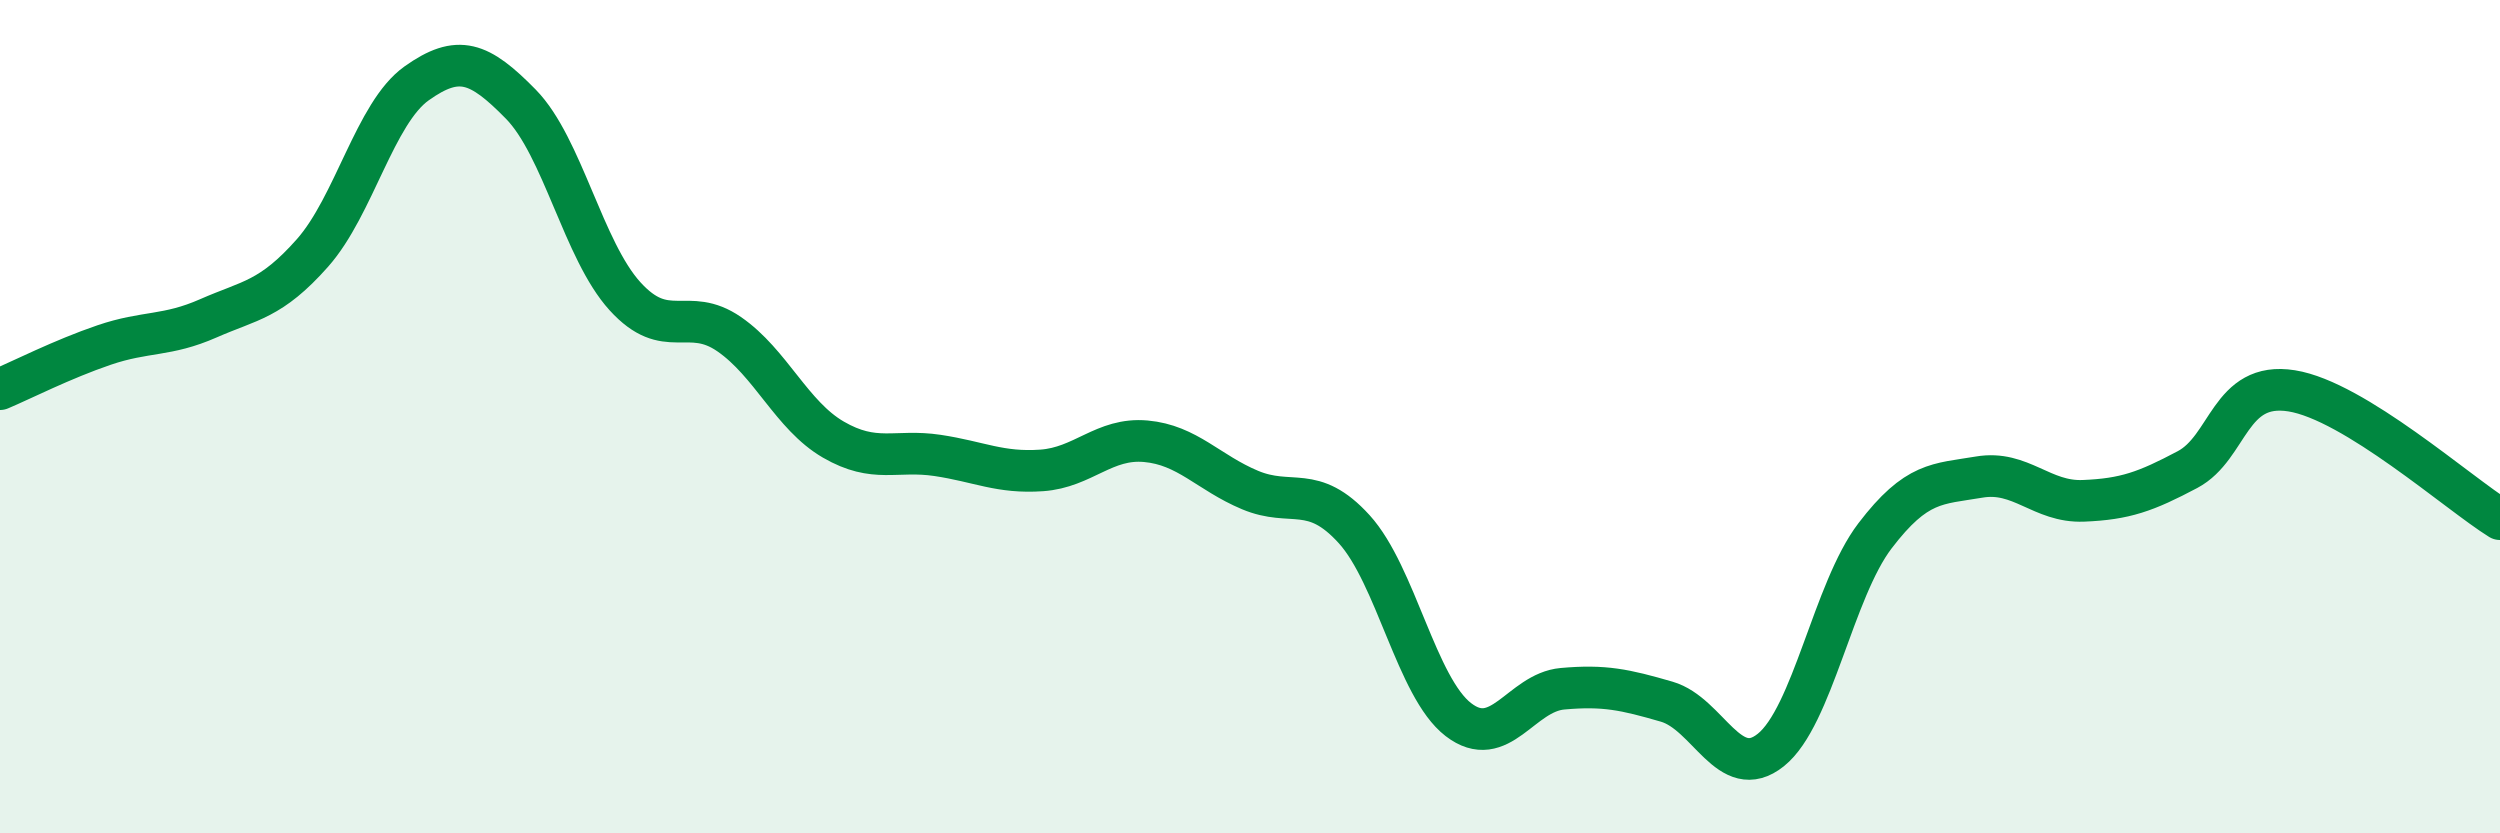
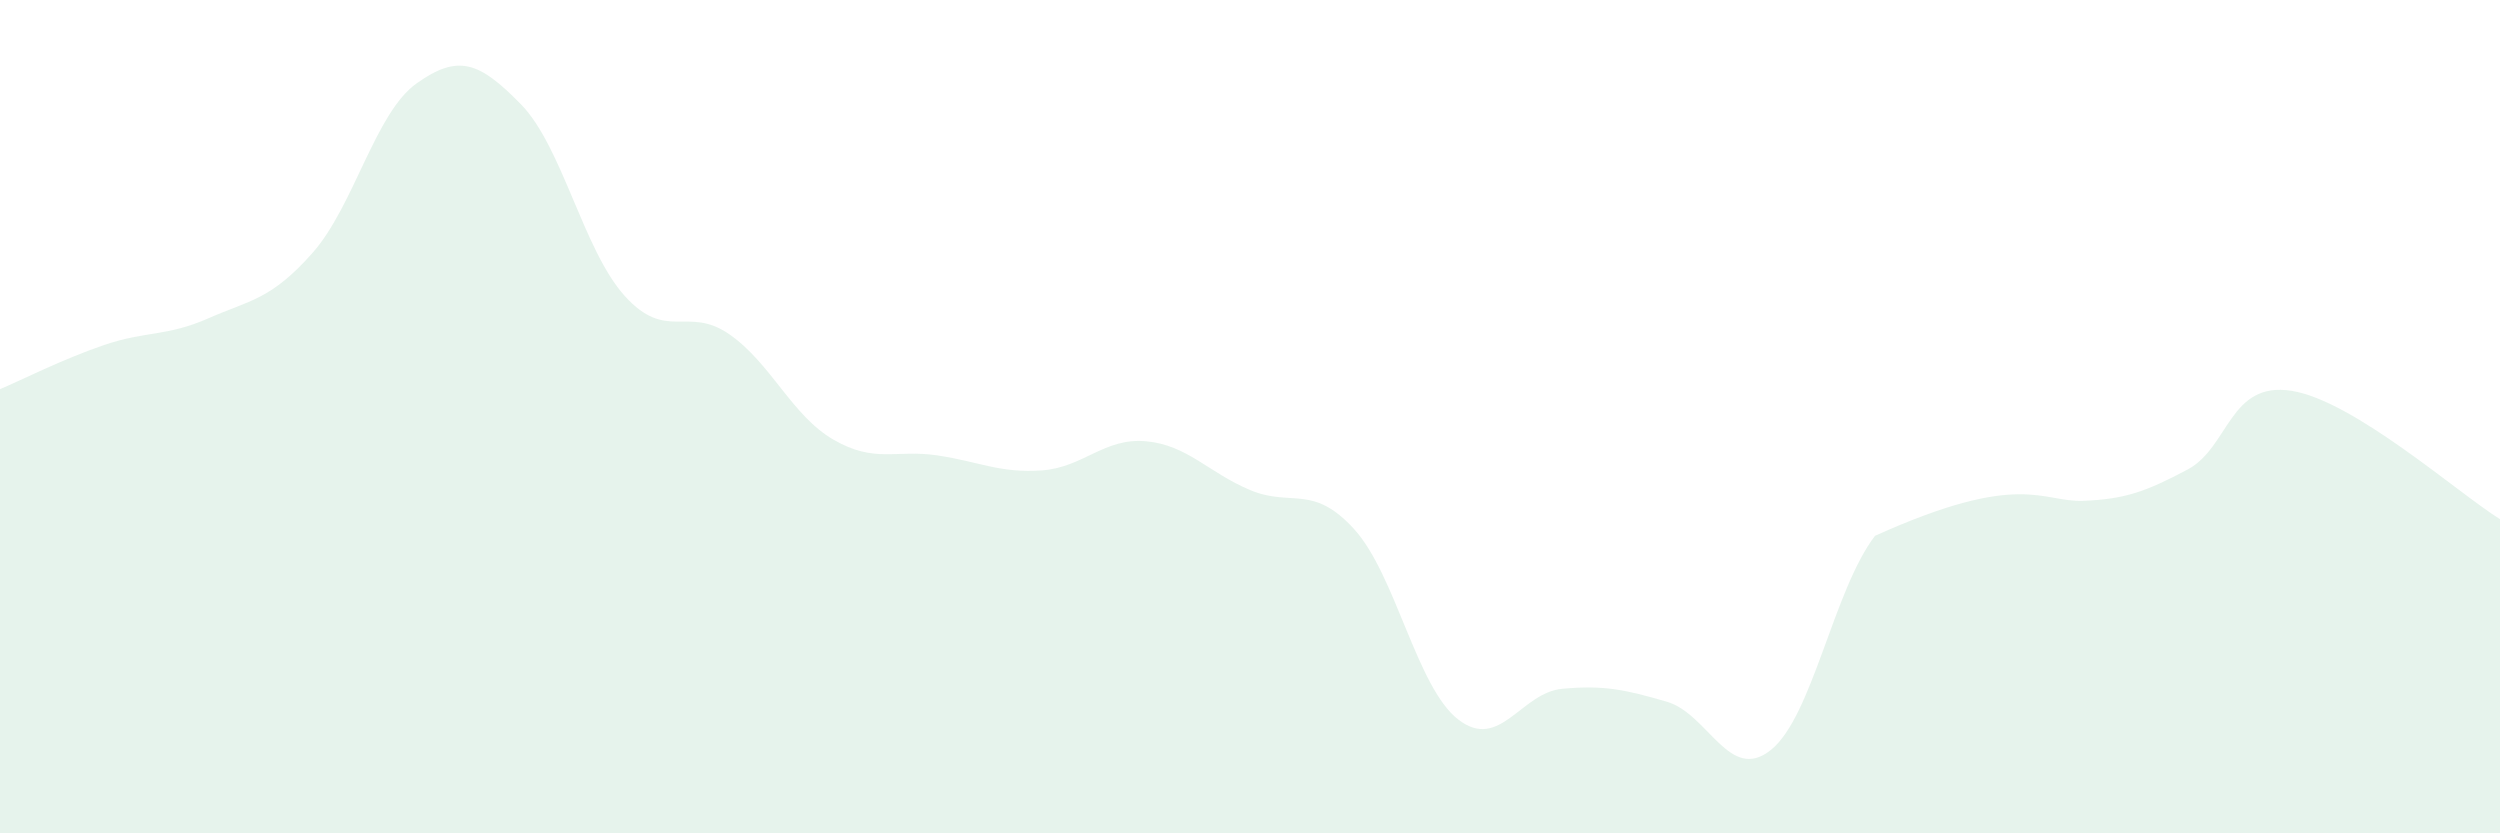
<svg xmlns="http://www.w3.org/2000/svg" width="60" height="20" viewBox="0 0 60 20">
-   <path d="M 0,9.34 C 0.5,9.13 1.5,8.62 2.5,8.28 C 3.5,7.94 4,8.08 5,7.64 C 6,7.2 6.5,7.2 7.5,6.07 C 8.5,4.94 9,2.71 10,2 C 11,1.29 11.5,1.48 12.5,2.5 C 13.5,3.52 14,6.01 15,7.11 C 16,8.21 16.5,7.33 17.5,8.02 C 18.5,8.71 19,9.97 20,10.55 C 21,11.13 21.5,10.78 22.5,10.93 C 23.5,11.08 24,11.36 25,11.29 C 26,11.22 26.5,10.5 27.5,10.59 C 28.5,10.68 29,11.34 30,11.76 C 31,12.18 31.5,11.6 32.5,12.7 C 33.5,13.8 34,16.5 35,17.27 C 36,18.04 36.5,16.62 37.5,16.53 C 38.5,16.44 39,16.55 40,16.84 C 41,17.13 41.5,18.8 42.5,18 C 43.5,17.2 44,14.17 45,12.86 C 46,11.55 46.5,11.62 47.5,11.45 C 48.5,11.28 49,12.06 50,12.02 C 51,11.98 51.5,11.8 52.5,11.27 C 53.5,10.74 53.5,9.14 55,9.38 C 56.5,9.62 59,11.84 60,12.46L60 20L0 20Z" fill="#008740" opacity="0.1" stroke-linecap="round" stroke-linejoin="round" />
-   <path d="M 0,9.34 C 0.5,9.13 1.5,8.62 2.5,8.28 C 3.5,7.94 4,8.08 5,7.64 C 6,7.2 6.5,7.2 7.5,6.07 C 8.5,4.94 9,2.71 10,2 C 11,1.29 11.5,1.48 12.5,2.5 C 13.5,3.52 14,6.01 15,7.11 C 16,8.21 16.5,7.33 17.5,8.02 C 18.5,8.71 19,9.97 20,10.55 C 21,11.13 21.5,10.78 22.5,10.93 C 23.5,11.08 24,11.36 25,11.29 C 26,11.22 26.5,10.5 27.5,10.59 C 28.5,10.68 29,11.34 30,11.76 C 31,12.18 31.5,11.6 32.5,12.7 C 33.5,13.8 34,16.5 35,17.27 C 36,18.04 36.5,16.62 37.5,16.53 C 38.5,16.44 39,16.55 40,16.84 C 41,17.13 41.5,18.8 42.5,18 C 43.5,17.2 44,14.17 45,12.86 C 46,11.55 46.5,11.62 47.5,11.45 C 48.5,11.28 49,12.06 50,12.02 C 51,11.98 51.5,11.8 52.5,11.27 C 53.5,10.74 53.5,9.14 55,9.38 C 56.5,9.62 59,11.84 60,12.46" stroke="#008740" stroke-width="1" fill="none" stroke-linecap="round" stroke-linejoin="round" />
+   <path d="M 0,9.34 C 0.5,9.13 1.5,8.62 2.5,8.28 C 3.5,7.94 4,8.08 5,7.64 C 6,7.2 6.5,7.2 7.5,6.07 C 8.5,4.94 9,2.71 10,2 C 11,1.29 11.5,1.48 12.5,2.5 C 13.5,3.52 14,6.01 15,7.11 C 16,8.21 16.5,7.33 17.5,8.02 C 18.5,8.71 19,9.97 20,10.55 C 21,11.13 21.5,10.78 22.5,10.93 C 23.5,11.08 24,11.36 25,11.29 C 26,11.22 26.5,10.5 27.5,10.59 C 28.5,10.68 29,11.34 30,11.76 C 31,12.18 31.5,11.6 32.5,12.7 C 33.5,13.8 34,16.5 35,17.27 C 36,18.04 36.5,16.62 37.5,16.53 C 38.5,16.44 39,16.55 40,16.84 C 41,17.13 41.5,18.8 42.5,18 C 43.5,17.2 44,14.17 45,12.86 C 48.5,11.28 49,12.06 50,12.02 C 51,11.98 51.5,11.8 52.5,11.27 C 53.5,10.74 53.5,9.14 55,9.38 C 56.5,9.62 59,11.84 60,12.46L60 20L0 20Z" fill="#008740" opacity="0.1" stroke-linecap="round" stroke-linejoin="round" />
</svg>